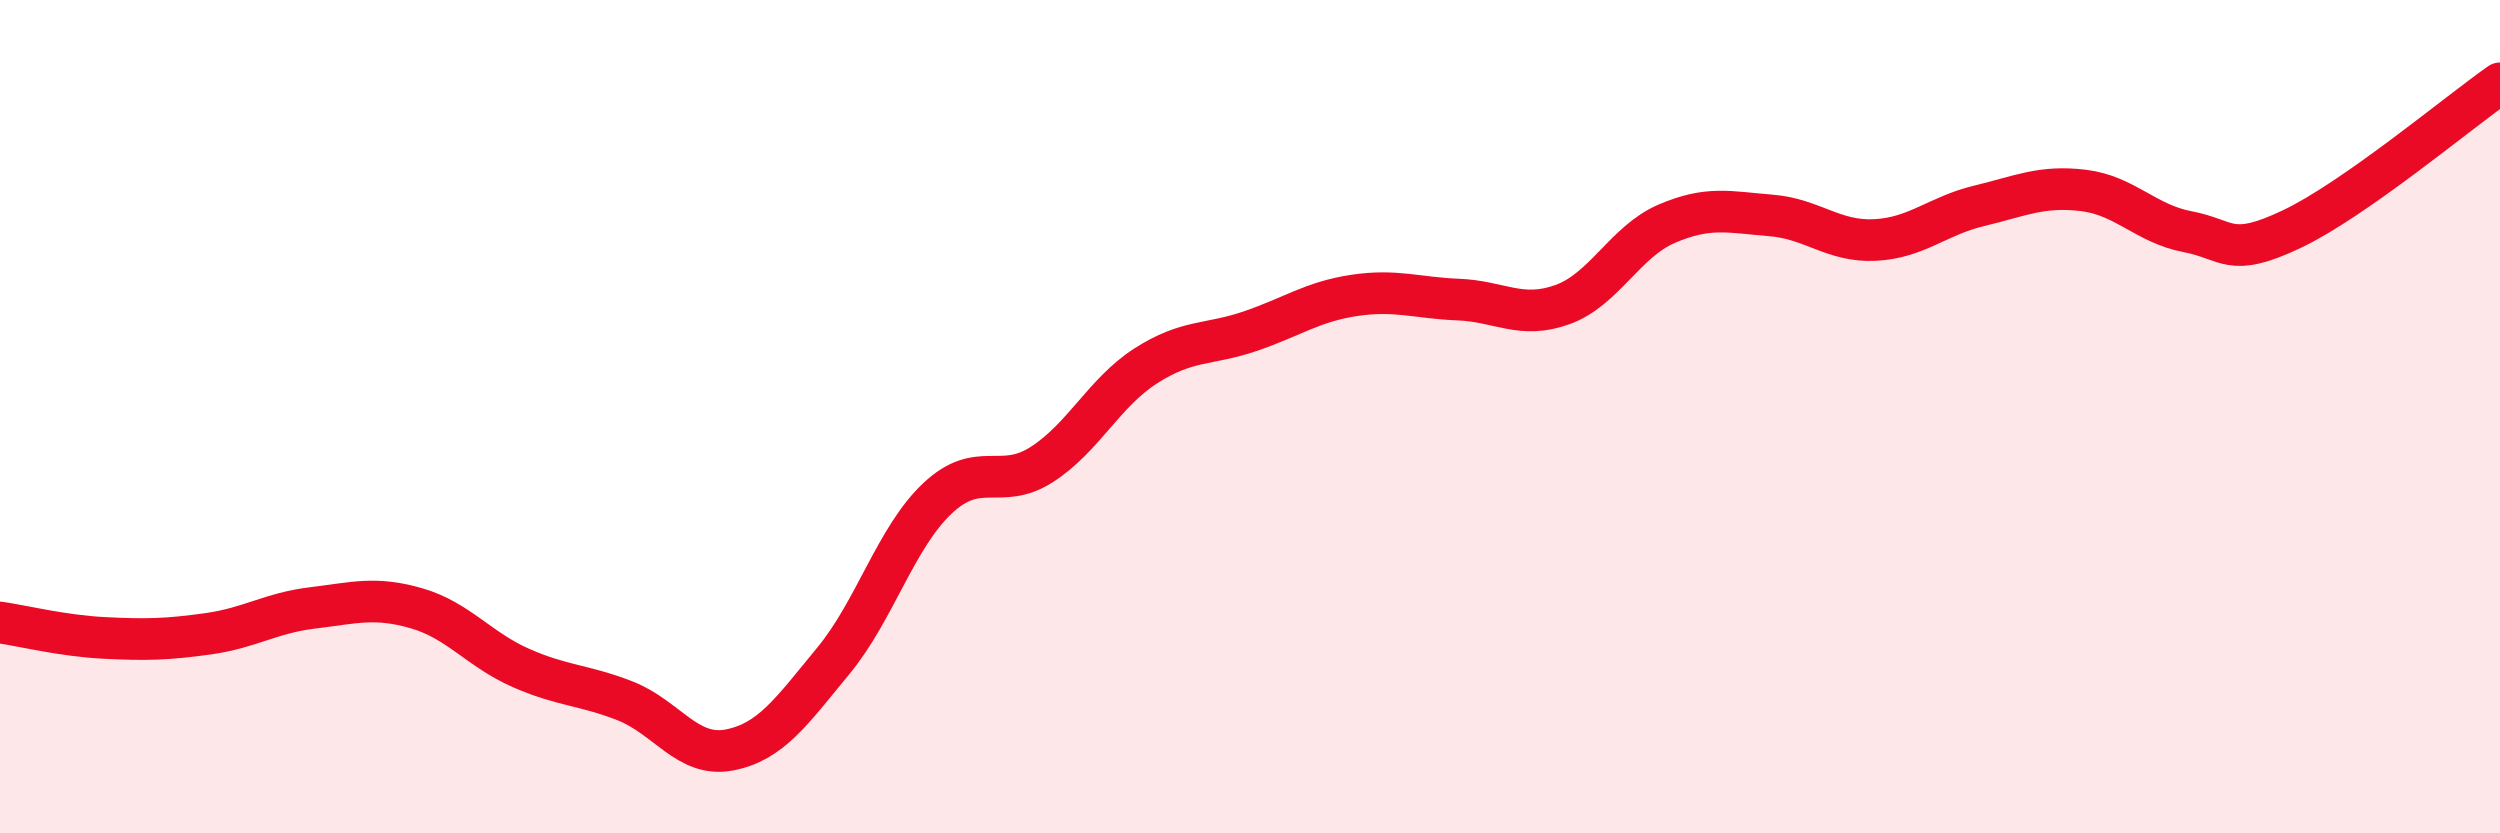
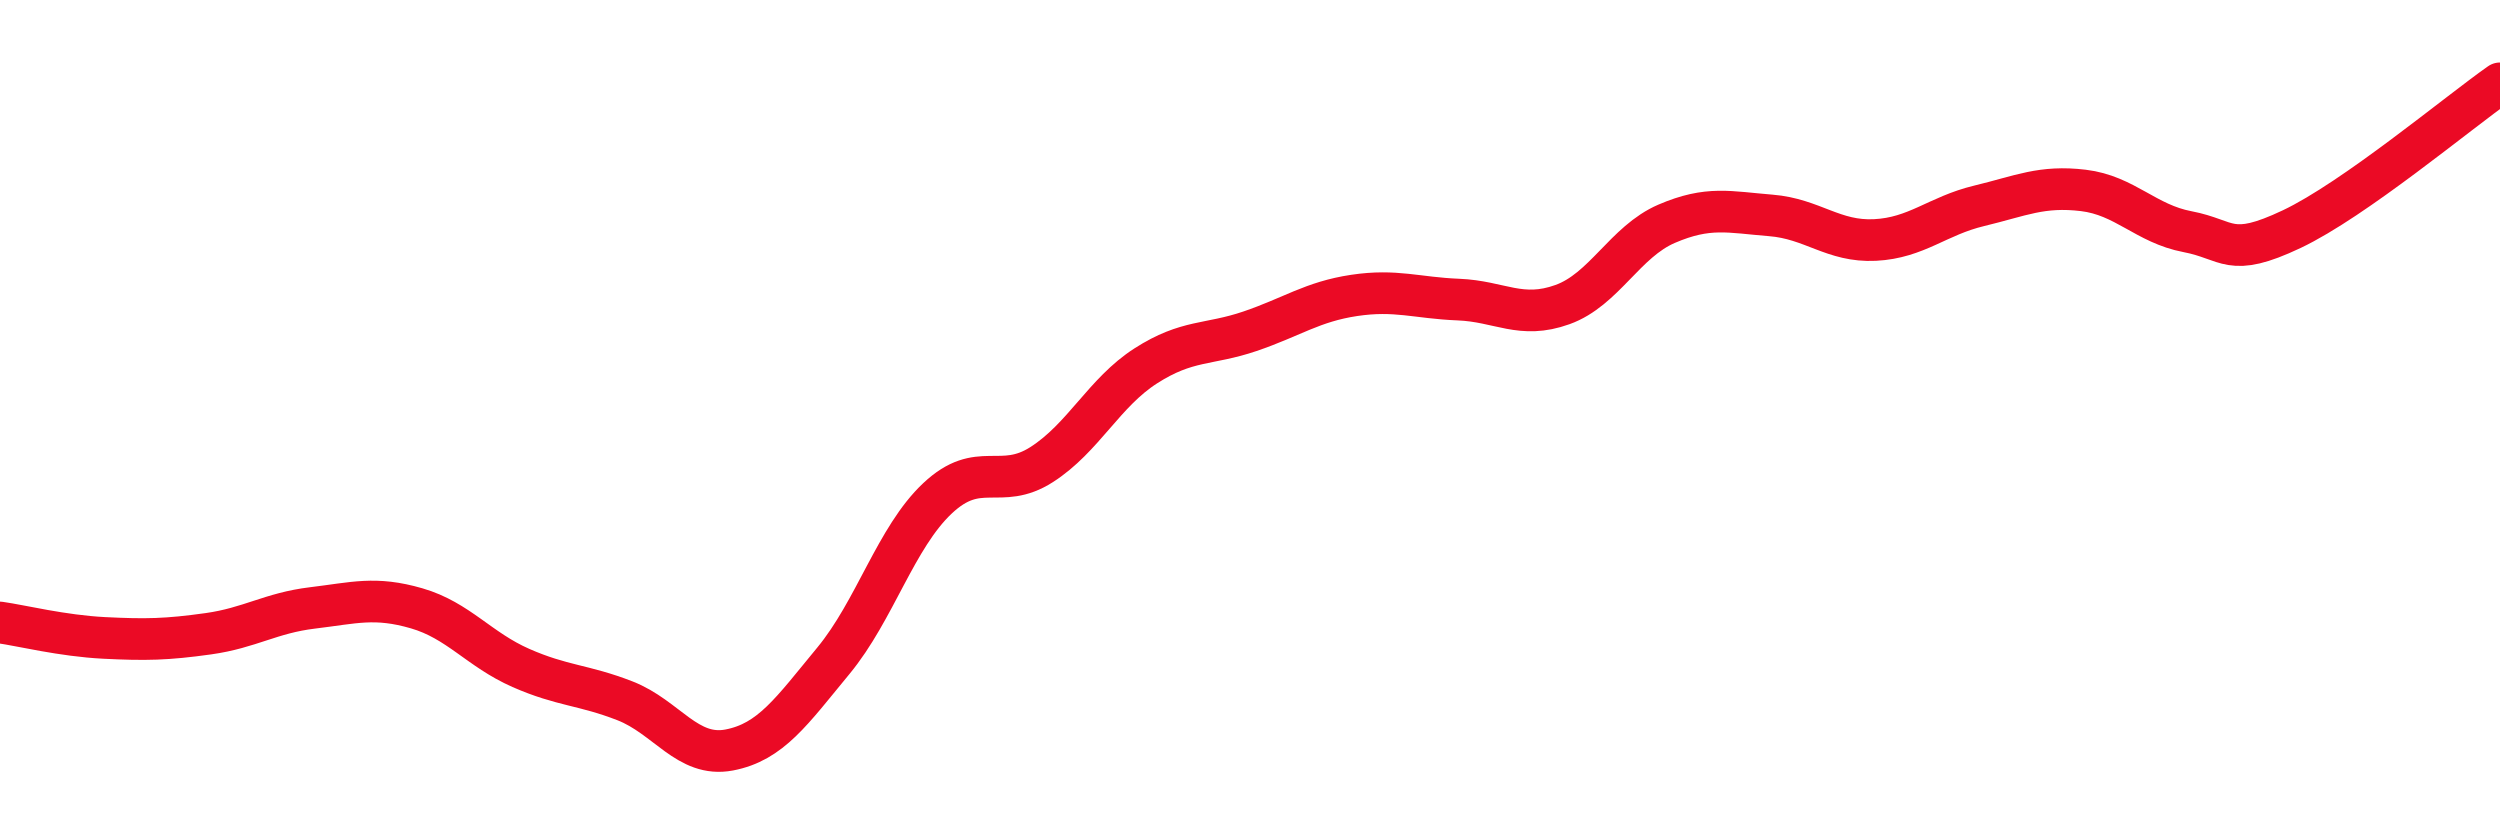
<svg xmlns="http://www.w3.org/2000/svg" width="60" height="20" viewBox="0 0 60 20">
-   <path d="M 0,14.94 C 0.5,15.01 1.5,15.26 2.5,15.31 C 3.5,15.36 4,15.35 5,15.21 C 6,15.07 6.5,14.71 7.5,14.59 C 8.5,14.47 9,14.31 10,14.6 C 11,14.89 11.5,15.59 12.5,16.03 C 13.5,16.47 14,16.43 15,16.82 C 16,17.21 16.5,18.19 17.5,18 C 18.5,17.81 19,17.07 20,15.86 C 21,14.65 21.5,12.9 22.5,11.96 C 23.5,11.02 24,11.79 25,11.15 C 26,10.51 26.5,9.42 27.5,8.78 C 28.5,8.14 29,8.29 30,7.95 C 31,7.61 31.5,7.24 32.5,7.09 C 33.5,6.94 34,7.15 35,7.19 C 36,7.23 36.5,7.67 37.5,7.31 C 38.5,6.95 39,5.8 40,5.37 C 41,4.94 41.5,5.09 42.5,5.17 C 43.5,5.25 44,5.81 45,5.76 C 46,5.71 46.5,5.18 47.5,4.94 C 48.5,4.7 49,4.45 50,4.57 C 51,4.69 51.5,5.37 52.5,5.56 C 53.5,5.75 53.5,6.21 55,5.5 C 56.5,4.79 59,2.7 60,2L60 20L0 20Z" fill="#EB0A25" opacity="0.1" stroke-linecap="round" stroke-linejoin="round" />
  <path d="M 0,14.94 C 0.5,15.01 1.5,15.26 2.5,15.31 C 3.5,15.36 4,15.35 5,15.21 C 6,15.07 6.5,14.71 7.5,14.59 C 8.5,14.47 9,14.31 10,14.6 C 11,14.89 11.5,15.59 12.5,16.03 C 13.5,16.47 14,16.43 15,16.82 C 16,17.21 16.5,18.19 17.5,18 C 18.5,17.81 19,17.07 20,15.86 C 21,14.65 21.5,12.9 22.5,11.96 C 23.5,11.02 24,11.79 25,11.15 C 26,10.51 26.5,9.42 27.5,8.78 C 28.5,8.14 29,8.29 30,7.95 C 31,7.61 31.5,7.24 32.5,7.09 C 33.5,6.94 34,7.15 35,7.19 C 36,7.23 36.5,7.67 37.5,7.31 C 38.5,6.95 39,5.8 40,5.37 C 41,4.94 41.5,5.09 42.5,5.17 C 43.5,5.25 44,5.81 45,5.76 C 46,5.71 46.5,5.18 47.5,4.94 C 48.5,4.7 49,4.45 50,4.57 C 51,4.69 51.5,5.37 52.5,5.56 C 53.5,5.75 53.5,6.21 55,5.5 C 56.5,4.79 59,2.7 60,2" stroke="#EB0A25" stroke-width="1" fill="none" stroke-linecap="round" stroke-linejoin="round" />
</svg>